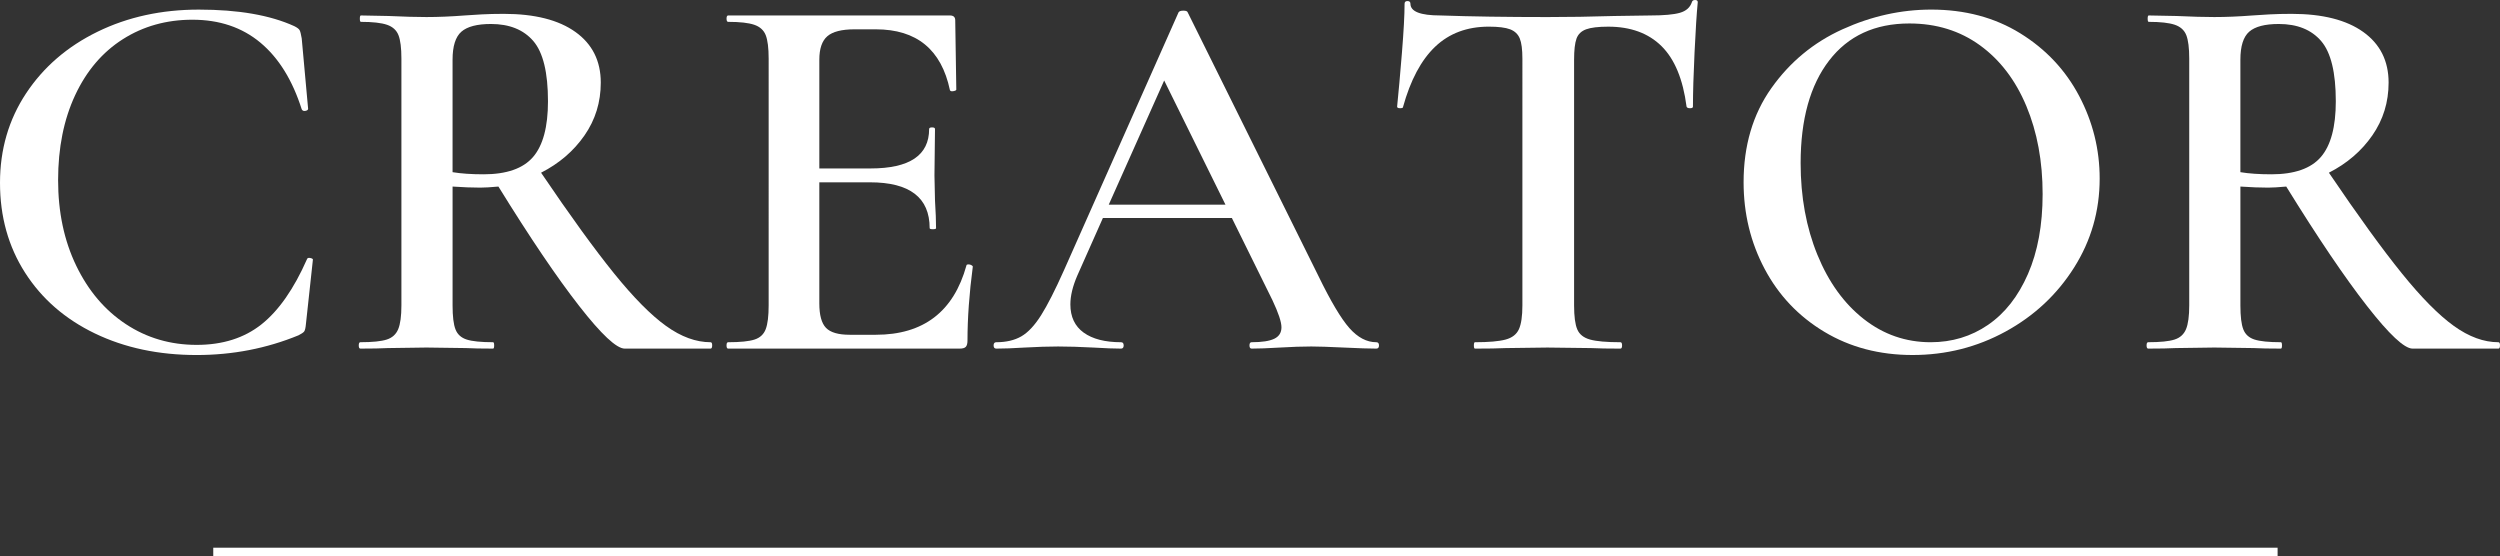
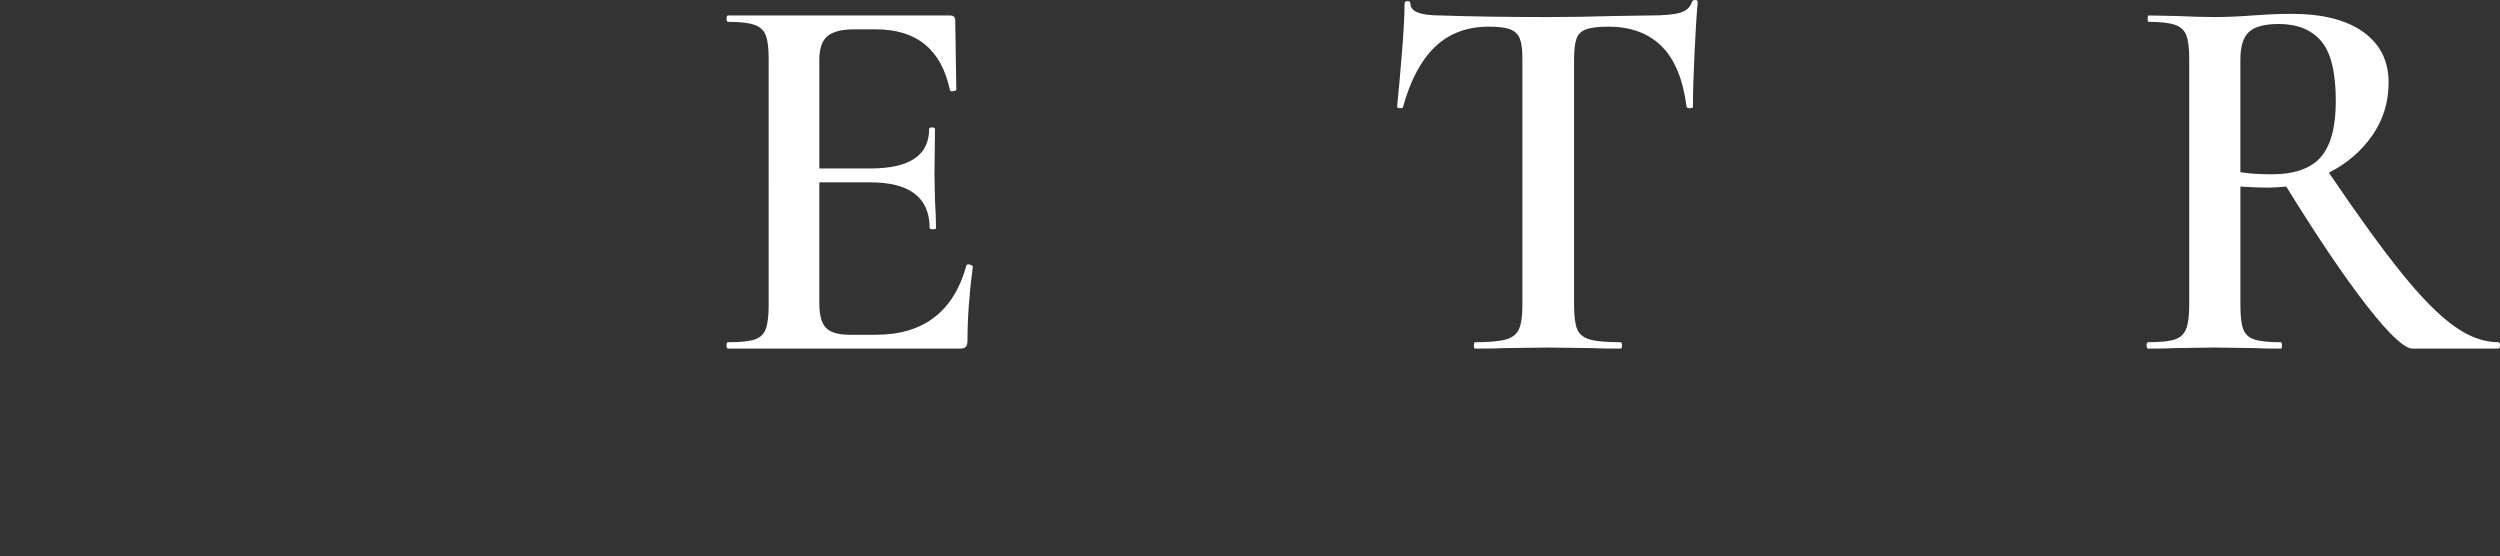
<svg xmlns="http://www.w3.org/2000/svg" id="_レイヤー_2" data-name="レイヤー 2" viewBox="0 0 289.96 64.525">
  <rect x="0" y="0" width="289.96" height="64.525" fill="#333333" stroke="none" />
  <defs>
    <style>
      .cls-1 {
        fill: none;
        stroke: #fff;
        stroke-miterlimit: 10;
      }

      .cls-2 {
        fill: #fff;
      }
    </style>
  </defs>
  <g id="_レイヤー_1-2" data-name="レイヤー 1">
    <g id="_レイヤー_1-2" data-name=" レイヤー 1-2">
      <g>
        <g>
-           <path class="cls-2" d="M34.129,3.03c.329.165.535.319.618.463.082.146.164.464.247.959l.742,8.16c0,.124-.104.207-.31.248-.207.041-.351-.021-.433-.186-1.072-3.379-2.669-5.956-4.792-7.729-2.124-1.771-4.75-2.658-7.882-2.658-3.009,0-5.699.752-8.068,2.257-2.371,1.505-4.215,3.669-5.533,6.491-1.319,2.823-1.979,6.111-1.979,9.861,0,3.709.7,7.017,2.102,9.923,1.401,2.905,3.317,5.162,5.75,6.77,2.432,1.607,5.172,2.411,8.223,2.411,3.008,0,5.512-.793,7.512-2.38,1.999-1.587,3.761-4.111,5.286-7.574.041-.123.164-.164.371-.123.206.041.309.104.309.186l-.804,7.419c-.042.494-.114.804-.216.927-.104.124-.32.269-.649.434-3.709,1.524-7.646,2.287-11.809,2.287-4.411,0-8.346-.835-11.809-2.504-3.462-1.669-6.162-4.019-8.099-7.048-1.938-3.029-2.906-6.502-2.906-10.418,0-3.873,1.01-7.336,3.03-10.387,2.019-3.049,4.781-5.43,8.285-7.141,3.503-1.71,7.419-2.565,11.747-2.565,4.575,0,8.263.64,11.067,1.917Z" />
-           <path class="cls-2" d="M82.599,40.062c0,.248-.062.371-.185.371h-9.954c-.949,0-2.711-1.647-5.286-4.945-2.576-3.298-5.698-7.914-9.366-13.85-.907.084-1.607.124-2.102.124-.907,0-1.979-.04-3.215-.124v13.787c0,1.278.113,2.206.34,2.782.226.578.659.969,1.298,1.175.639.207,1.659.31,3.061.31.082,0,.124.123.124.37s-.042.371-.124.371c-1.36,0-2.411-.021-3.153-.062l-4.575-.062-4.451.062c-.783.041-1.854.062-3.215.062-.124,0-.186-.123-.186-.371s.062-.37.186-.37c1.4,0,2.421-.103,3.061-.31.638-.206,1.082-.607,1.329-1.206.247-.597.371-1.515.371-2.751V6.801c0-1.236-.114-2.143-.34-2.72-.227-.577-.67-.979-1.329-1.206-.66-.226-1.669-.34-3.03-.34-.083,0-.123-.124-.123-.371s.04-.371.123-.371l3.215.062c1.813.083,3.277.123,4.39.123,1.36,0,2.844-.062,4.452-.186.535-.04,1.184-.082,1.948-.123.762-.041,1.617-.062,2.565-.062,3.586,0,6.357.702,8.315,2.103,1.957,1.401,2.937,3.359,2.937,5.873,0,2.268-.629,4.308-1.886,6.121-1.258,1.814-2.937,3.256-5.039,4.327,3.379,4.988,6.203,8.883,8.47,11.686,2.266,2.803,4.275,4.833,6.028,6.09,1.751,1.258,3.472,1.886,5.163,1.886.123,0,.185.123.185.37h-.002ZM56.076,20.217c2.679,0,4.596-.669,5.75-2.009,1.153-1.339,1.731-3.493,1.731-6.461,0-3.339-.567-5.667-1.7-6.986-1.134-1.318-2.772-1.979-4.915-1.979-1.607,0-2.751.3-3.431.896-.68.599-1.021,1.681-1.021,3.246v13.045c.989.165,2.185.247,3.586.247h0Z" />
          <path class="cls-2" d="M112.336,30.665c.124,0,.237.031.34.093s.155.114.155.155c-.413,3.133-.618,5.997-.618,8.594,0,.33-.062.566-.186.711s-.371.216-.742.216h-26.832c-.124,0-.186-.123-.186-.371s.062-.37.186-.37c1.4,0,2.421-.103,3.061-.31.638-.206,1.071-.607,1.298-1.206.227-.597.34-1.515.34-2.751V6.801c0-1.236-.114-2.143-.34-2.72s-.67-.979-1.329-1.206c-.66-.226-1.669-.34-3.029-.34-.124,0-.186-.124-.186-.371s.062-.371.186-.371h25.719c.412,0,.619.186.619.557l.124,8.037c0,.083-.114.146-.34.186-.228.042-.361,0-.402-.123-.989-4.699-3.854-7.049-8.593-7.049h-2.473c-1.483,0-2.535.269-3.153.804-.618.536-.927,1.443-.927,2.721v12.612h5.935c4.534,0,6.801-1.524,6.801-4.575,0-.123.113-.186.34-.186s.34.062.34.186l-.062,5.379.062,2.905c.082,1.32.123,2.392.123,3.216,0,.083-.123.123-.371.123s-.371-.04-.371-.123c0-3.545-2.309-5.317-6.924-5.317h-5.873v14.034c0,1.36.257,2.309.772,2.844.515.536,1.432.804,2.751.804h3.03c5.523,0,9.026-2.679,10.51-8.037,0-.082.082-.124.247-.124l-.002-.002Z" />
-           <path class="cls-2" d="M159.941,40.062c0,.248-.104.371-.309.371-.783,0-2.04-.04-3.771-.123-1.731-.082-2.989-.124-3.771-.124-1.03,0-2.247.042-3.647.124-1.401.083-2.494.123-3.276.123-.166,0-.248-.123-.248-.371s.082-.37.248-.37c1.194,0,2.071-.134,2.627-.402.557-.268.835-.711.835-1.329s-.351-1.669-1.051-3.153l-4.699-9.521h-14.961l-2.967,6.677c-.536,1.236-.804,2.35-.804,3.339,0,1.442.515,2.534,1.545,3.276s2.473,1.113,4.328,1.113c.206,0,.309.123.309.37s-.103.371-.309.371c-.742,0-1.814-.04-3.215-.123-1.567-.082-2.927-.124-4.08-.124-1.113,0-2.411.042-3.896.124-1.319.083-2.411.123-3.276.123-.206,0-.31-.123-.31-.371s.104-.37.31-.37c1.153,0,2.122-.227,2.906-.681.783-.453,1.545-1.268,2.288-2.442.742-1.174,1.627-2.915,2.658-5.224l13.292-29.923c.082-.124.268-.186.556-.186s.453.062.495.186l15.146,30.541c1.442,2.968,2.648,4.998,3.617,6.09.968,1.093,2.009,1.639,3.122,1.639.206,0,.309.123.309.37h0ZM128.596,23.741h13.54l-7.11-14.405-6.43,14.405Z" />
          <path class="cls-2" d="M166.463,5.41c-1.628,1.546-2.875,3.886-3.74,7.017,0,.084-.114.124-.34.124s-.34-.062-.34-.186c.164-1.607.35-3.679.556-6.213.206-2.535.309-4.441.309-5.719,0-.206.113-.31.34-.31s.34.104.34.31c0,.906,1.153,1.359,3.462,1.359,3.544.124,7.687.186,12.427.186,2.431,0,5.008-.04,7.728-.123l4.204-.062c1.566,0,2.71-.102,3.432-.309.721-.206,1.185-.618,1.391-1.236.041-.164.164-.248.371-.248s.31.084.31.248c-.124,1.277-.248,3.215-.371,5.812-.124,2.597-.186,4.698-.186,6.306,0,.124-.114.186-.34.186-.228,0-.361-.062-.402-.186-.412-3.173-1.381-5.512-2.905-7.017-1.525-1.505-3.586-2.257-6.183-2.257-1.154,0-2.009.104-2.565.309-.557.207-.928.567-1.113,1.082-.186.517-.278,1.329-.278,2.442v28.501c0,1.278.124,2.206.371,2.782.247.578.742.969,1.484,1.175.742.207,1.917.31,3.524.31.124,0,.186.123.186.37s-.062.371-.186.371c-1.443,0-2.576-.021-3.4-.062l-5.069-.062-4.822.062c-.866.041-2.062.062-3.586.062-.083,0-.124-.123-.124-.371s.041-.37.124-.37c1.607,0,2.792-.103,3.555-.31.762-.206,1.277-.607,1.546-1.206.268-.597.401-1.515.401-2.751V6.801c0-1.071-.103-1.854-.309-2.349-.207-.495-.578-.845-1.113-1.052-.536-.205-1.36-.309-2.473-.309-2.515,0-4.586.772-6.214,2.318h-.002Z" />
-           <path class="cls-2" d="M211.595,38.486c-2.989-1.793-5.296-4.225-6.924-7.295-1.629-3.07-2.442-6.42-2.442-10.047,0-4.245,1.072-7.883,3.215-10.912,2.143-3.029,4.894-5.307,8.253-6.832,3.359-1.524,6.79-2.287,10.294-2.287,3.915,0,7.357.918,10.325,2.751,2.967,1.835,5.245,4.257,6.832,7.265,1.586,3.009,2.38,6.204,2.38,9.583,0,3.751-.989,7.192-2.967,10.324-1.979,3.133-4.627,5.606-7.945,7.419-3.318,1.814-6.915,2.721-10.789,2.721-3.833,0-7.244-.896-10.232-2.689h0ZM230.575,37.683c1.958-1.339,3.503-3.308,4.637-5.904,1.133-2.597,1.7-5.688,1.7-9.273,0-3.792-.629-7.192-1.886-10.201-1.258-3.008-3.05-5.357-5.378-7.048-2.329-1.689-5.061-2.535-8.192-2.535-3.998,0-7.1,1.433-9.304,4.297-2.206,2.865-3.308,6.832-3.308,11.901,0,3.916.649,7.46,1.947,10.634s3.091,5.657,5.379,7.45,4.874,2.689,7.759,2.689c2.473,0,4.688-.67,6.646-2.01h0Z" />
          <path class="cls-2" d="M289.958,40.062c0,.248-.062.371-.185.371h-9.954c-.949,0-2.711-1.647-5.286-4.945-2.576-3.298-5.698-7.914-9.366-13.85-.907.084-1.607.124-2.102.124-.907,0-1.979-.04-3.215-.124v13.787c0,1.278.113,2.206.34,2.782.226.578.659.969,1.298,1.175.639.207,1.659.31,3.061.31.082,0,.124.123.124.37s-.042.371-.124.371c-1.36,0-2.411-.021-3.153-.062l-4.575-.062-4.451.062c-.783.041-1.854.062-3.215.062-.124,0-.186-.123-.186-.371s.062-.37.186-.37c1.4,0,2.421-.103,3.061-.31.638-.206,1.082-.607,1.329-1.206.247-.597.371-1.515.371-2.751V6.801c0-1.236-.114-2.143-.34-2.72-.227-.577-.67-.979-1.329-1.206-.66-.226-1.669-.34-3.03-.34-.083,0-.123-.124-.123-.371s.04-.371.123-.371l3.215.062c1.813.083,3.277.123,4.39.123,1.36,0,2.844-.062,4.452-.186.535-.04,1.184-.082,1.948-.123.762-.041,1.617-.062,2.565-.062,3.586,0,6.357.702,8.315,2.103,1.957,1.401,2.937,3.359,2.937,5.873,0,2.268-.629,4.308-1.886,6.121-1.258,1.814-2.937,3.256-5.039,4.327,3.379,4.988,6.203,8.883,8.47,11.686,2.266,2.803,4.275,4.833,6.028,6.09,1.751,1.258,3.472,1.886,5.163,1.886.123,0,.185.123.185.37h-.002ZM263.435,20.217c2.679,0,4.596-.669,5.75-2.009,1.153-1.339,1.731-3.493,1.731-6.461,0-3.339-.567-5.667-1.7-6.986-1.134-1.318-2.772-1.979-4.915-1.979-1.607,0-2.751.3-3.431.896-.68.599-1.021,1.681-1.021,3.246v13.045c.989.165,2.185.247,3.586.247h0Z" />
        </g>
-         <line class="cls-1" x1="24.735" y1="64.025" x2="264.165" y2="64.025" />
      </g>
    </g>
  </g>
</svg>